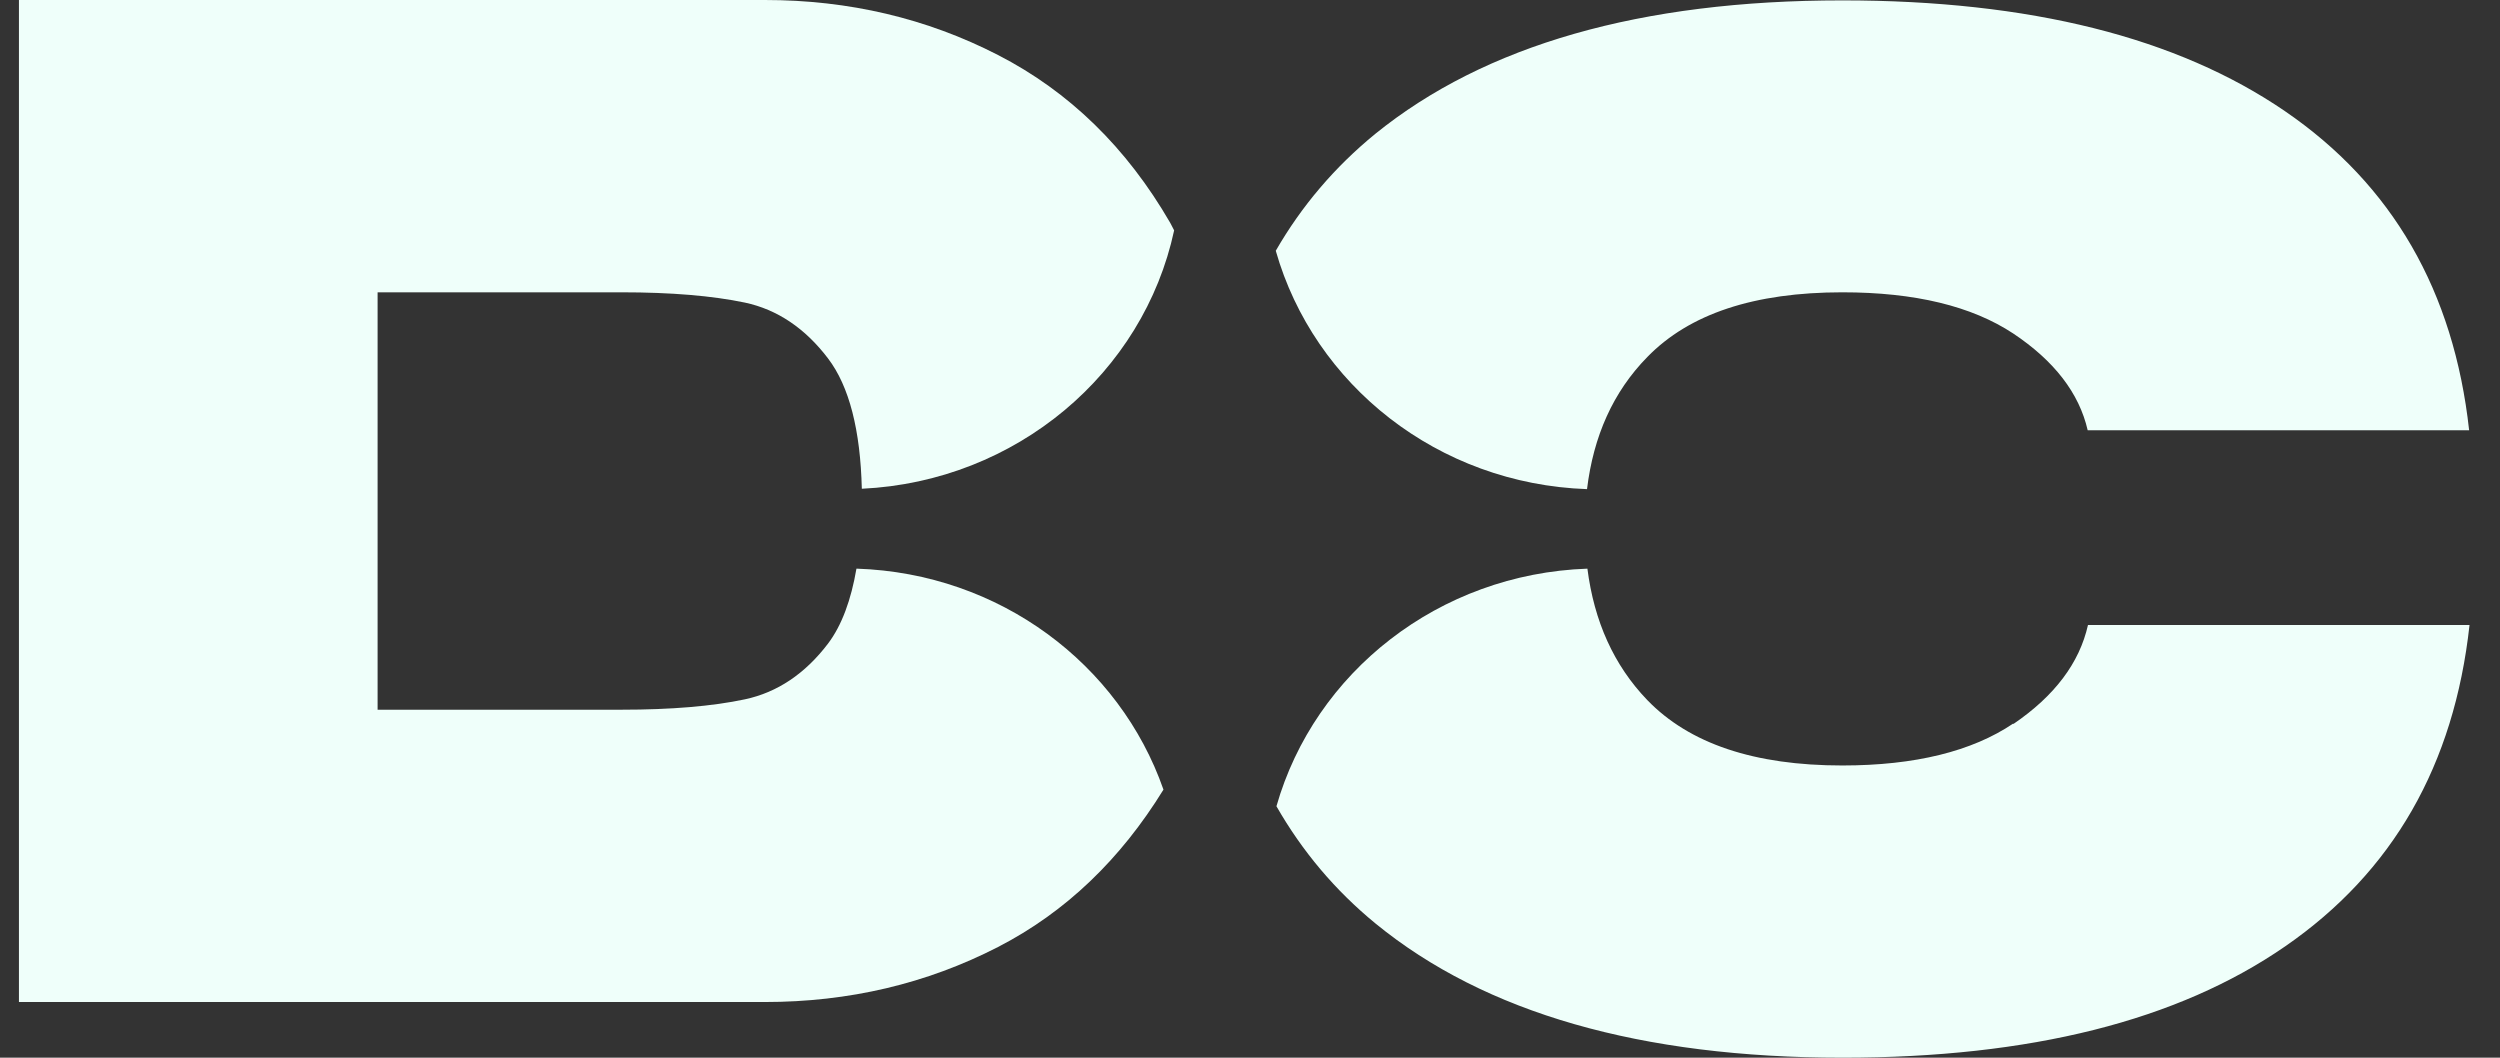
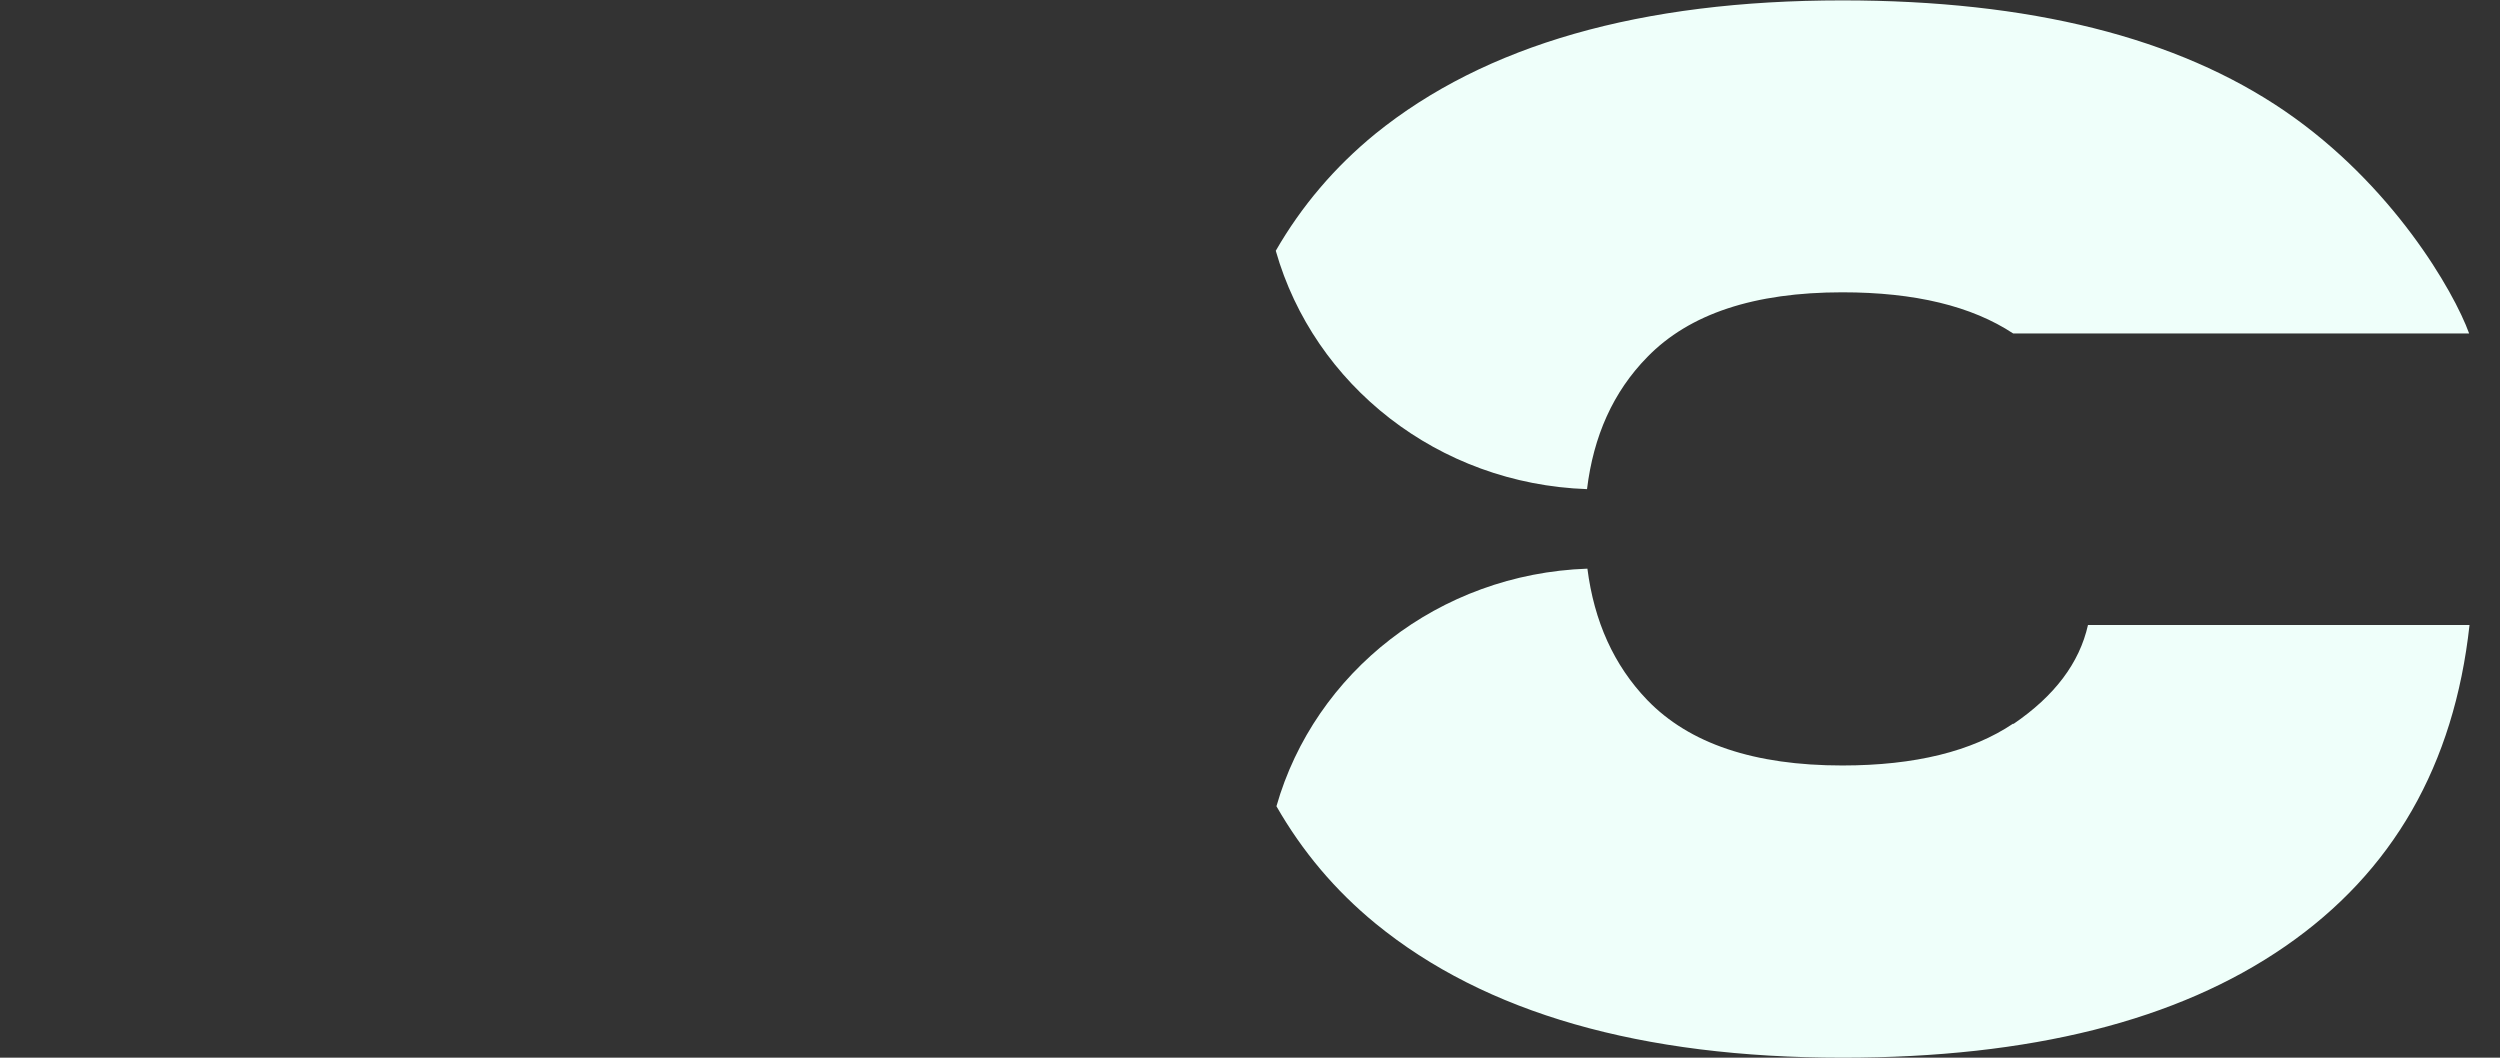
<svg xmlns="http://www.w3.org/2000/svg" width="26" height="11" viewBox="0 0 26 11" fill="none">
  <rect x="0" y="0" width="26" height="11" fill="#333333" stroke="none" />
-   <path d="M16.505 5.087C16.572 4.536 16.776 4.076 17.132 3.713C17.57 3.263 18.245 3.04 19.16 3.04C19.917 3.04 20.506 3.184 20.937 3.468C21.363 3.752 21.623 4.087 21.712 4.475H25.679C25.52 3.029 24.882 1.921 23.762 1.155C22.642 0.389 21.111 0.004 19.16 0.004C17.062 0.004 15.445 0.468 14.303 1.392C13.88 1.738 13.535 2.144 13.268 2.608C13.665 4.004 14.955 5.033 16.505 5.087Z" fill="#EFFFFA" />
+   <path d="M16.505 5.087C16.572 4.536 16.776 4.076 17.132 3.713C17.57 3.263 18.245 3.04 19.16 3.04C19.917 3.04 20.506 3.184 20.937 3.468H25.679C25.52 3.029 24.882 1.921 23.762 1.155C22.642 0.389 21.111 0.004 19.16 0.004C17.062 0.004 15.445 0.468 14.303 1.392C13.88 1.738 13.535 2.144 13.268 2.608C13.665 4.004 14.955 5.033 16.505 5.087Z" fill="#EFFFFA" />
  <path d="M20.936 7.526C20.51 7.813 19.917 7.961 19.16 7.961C18.244 7.961 17.57 7.734 17.132 7.281C16.783 6.918 16.579 6.461 16.509 5.914C14.963 5.968 13.672 6.993 13.275 8.385C13.543 8.853 13.884 9.259 14.306 9.605C15.445 10.536 17.065 11 19.164 11C21.114 11 22.646 10.616 23.766 9.842C24.886 9.069 25.523 7.957 25.683 6.5H21.715C21.626 6.896 21.367 7.238 20.94 7.529L20.936 7.526Z" fill="#EFFFFA" />
-   <path d="M8.907 5.914C8.852 6.237 8.755 6.504 8.611 6.694C8.373 7.007 8.084 7.201 7.747 7.273C7.409 7.345 6.979 7.381 6.464 7.381H3.927V3.04H6.464C6.979 3.04 7.409 3.076 7.747 3.147C8.084 3.219 8.373 3.414 8.611 3.727C8.833 4.018 8.948 4.475 8.963 5.083C10.569 5.007 11.892 3.881 12.211 2.396C12.196 2.37 12.185 2.342 12.17 2.317C11.718 1.536 11.121 0.953 10.379 0.572C9.638 0.191 8.829 0 7.954 0H0.197V10.421H7.954C8.829 10.421 9.638 10.23 10.379 9.849C11.084 9.486 11.655 8.935 12.1 8.212C11.644 6.906 10.398 5.964 8.911 5.914H8.907Z" fill="#EFFFFA" />
</svg>